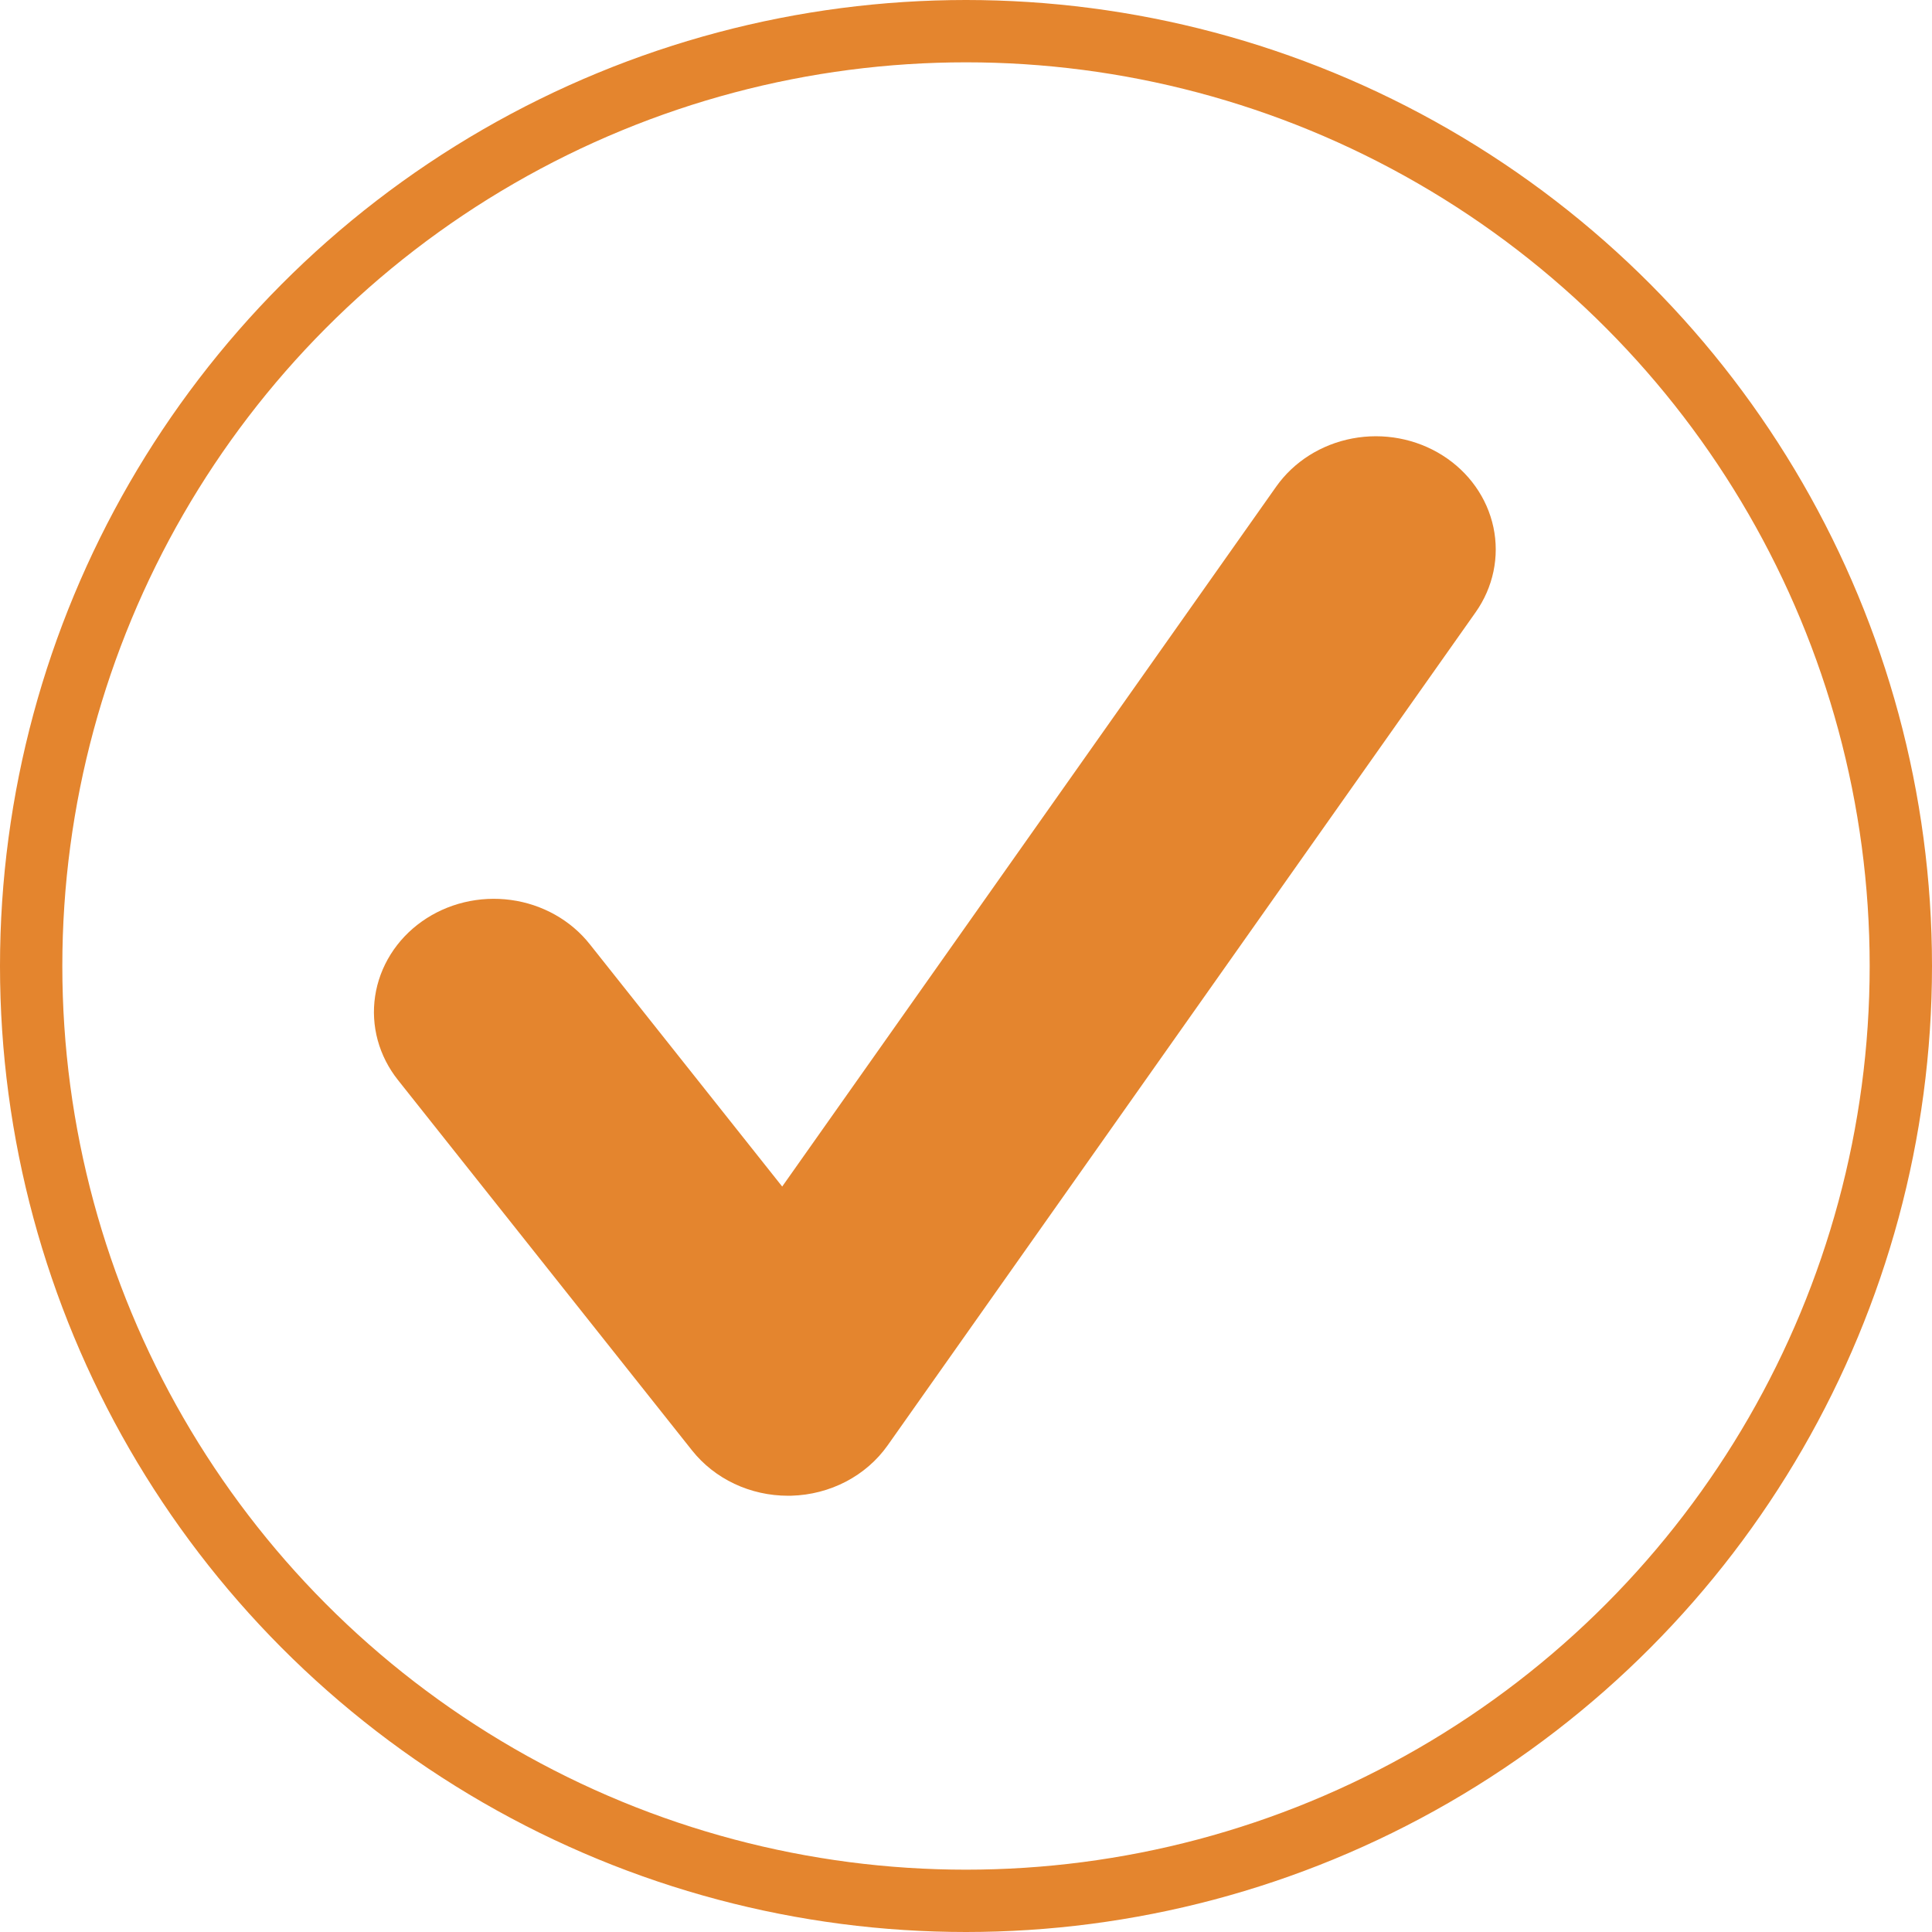
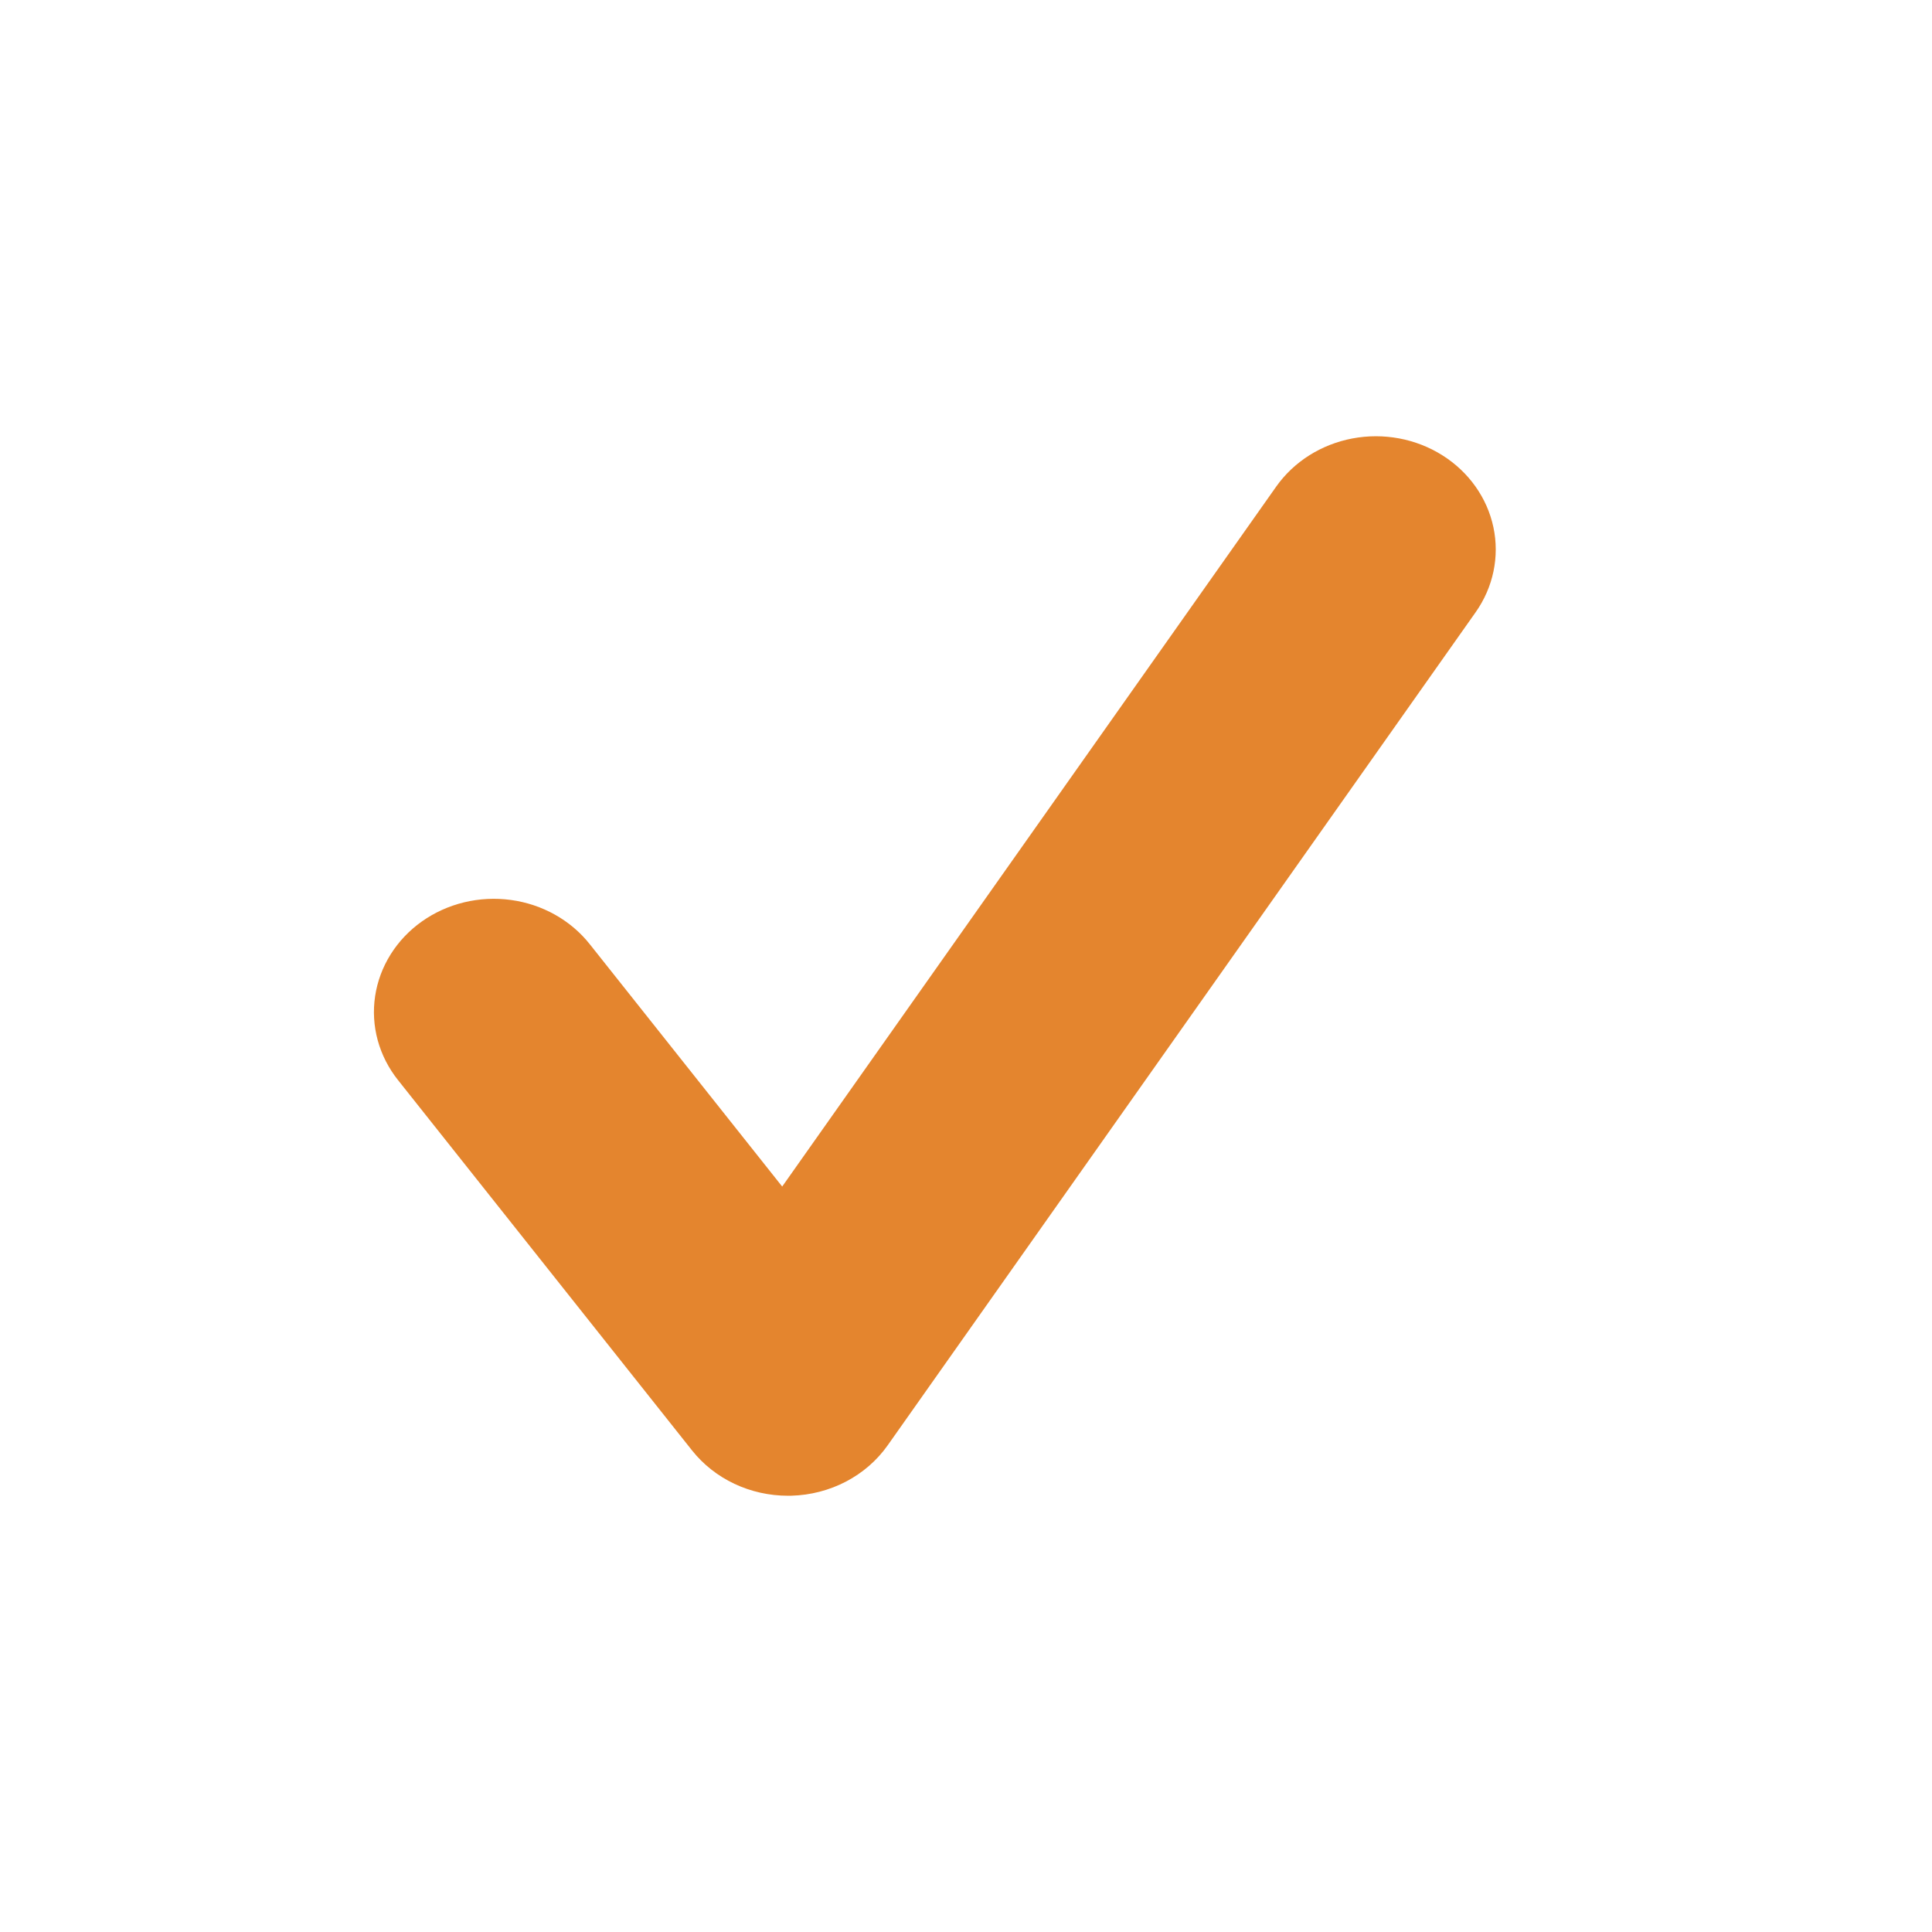
<svg xmlns="http://www.w3.org/2000/svg" width="124" height="124" viewBox="0 0 124 124" fill="none">
-   <circle cx="62" cy="62" r="60" stroke="#E4852E" stroke-width="4" />
  <path d="M50.572 96C49.378 96 48.2 95.737 47.132 95.233C46.064 94.728 45.135 93.995 44.418 93.093L25.551 69.33C24.942 68.566 24.498 67.697 24.244 66.772C23.991 65.846 23.934 64.882 24.076 63.936C24.218 62.989 24.556 62.079 25.071 61.256C25.586 60.433 26.268 59.714 27.077 59.141C27.887 58.567 28.808 58.15 29.789 57.913C30.769 57.677 31.79 57.625 32.791 57.762C33.793 57.898 34.756 58.22 35.626 58.709C36.496 59.198 37.255 59.844 37.86 60.61L50.203 76.155L81.906 31.236C83.038 29.632 84.798 28.519 86.798 28.141C88.799 27.763 90.877 28.151 92.574 29.221C94.272 30.29 95.45 31.952 95.851 33.842C96.251 35.732 95.84 37.694 94.708 39.298L56.973 92.764C56.291 93.731 55.373 94.529 54.296 95.092C53.22 95.654 52.016 95.965 50.786 95.998C50.715 95.999 50.643 96 50.572 96Z" fill="#E4852E" />
</svg>